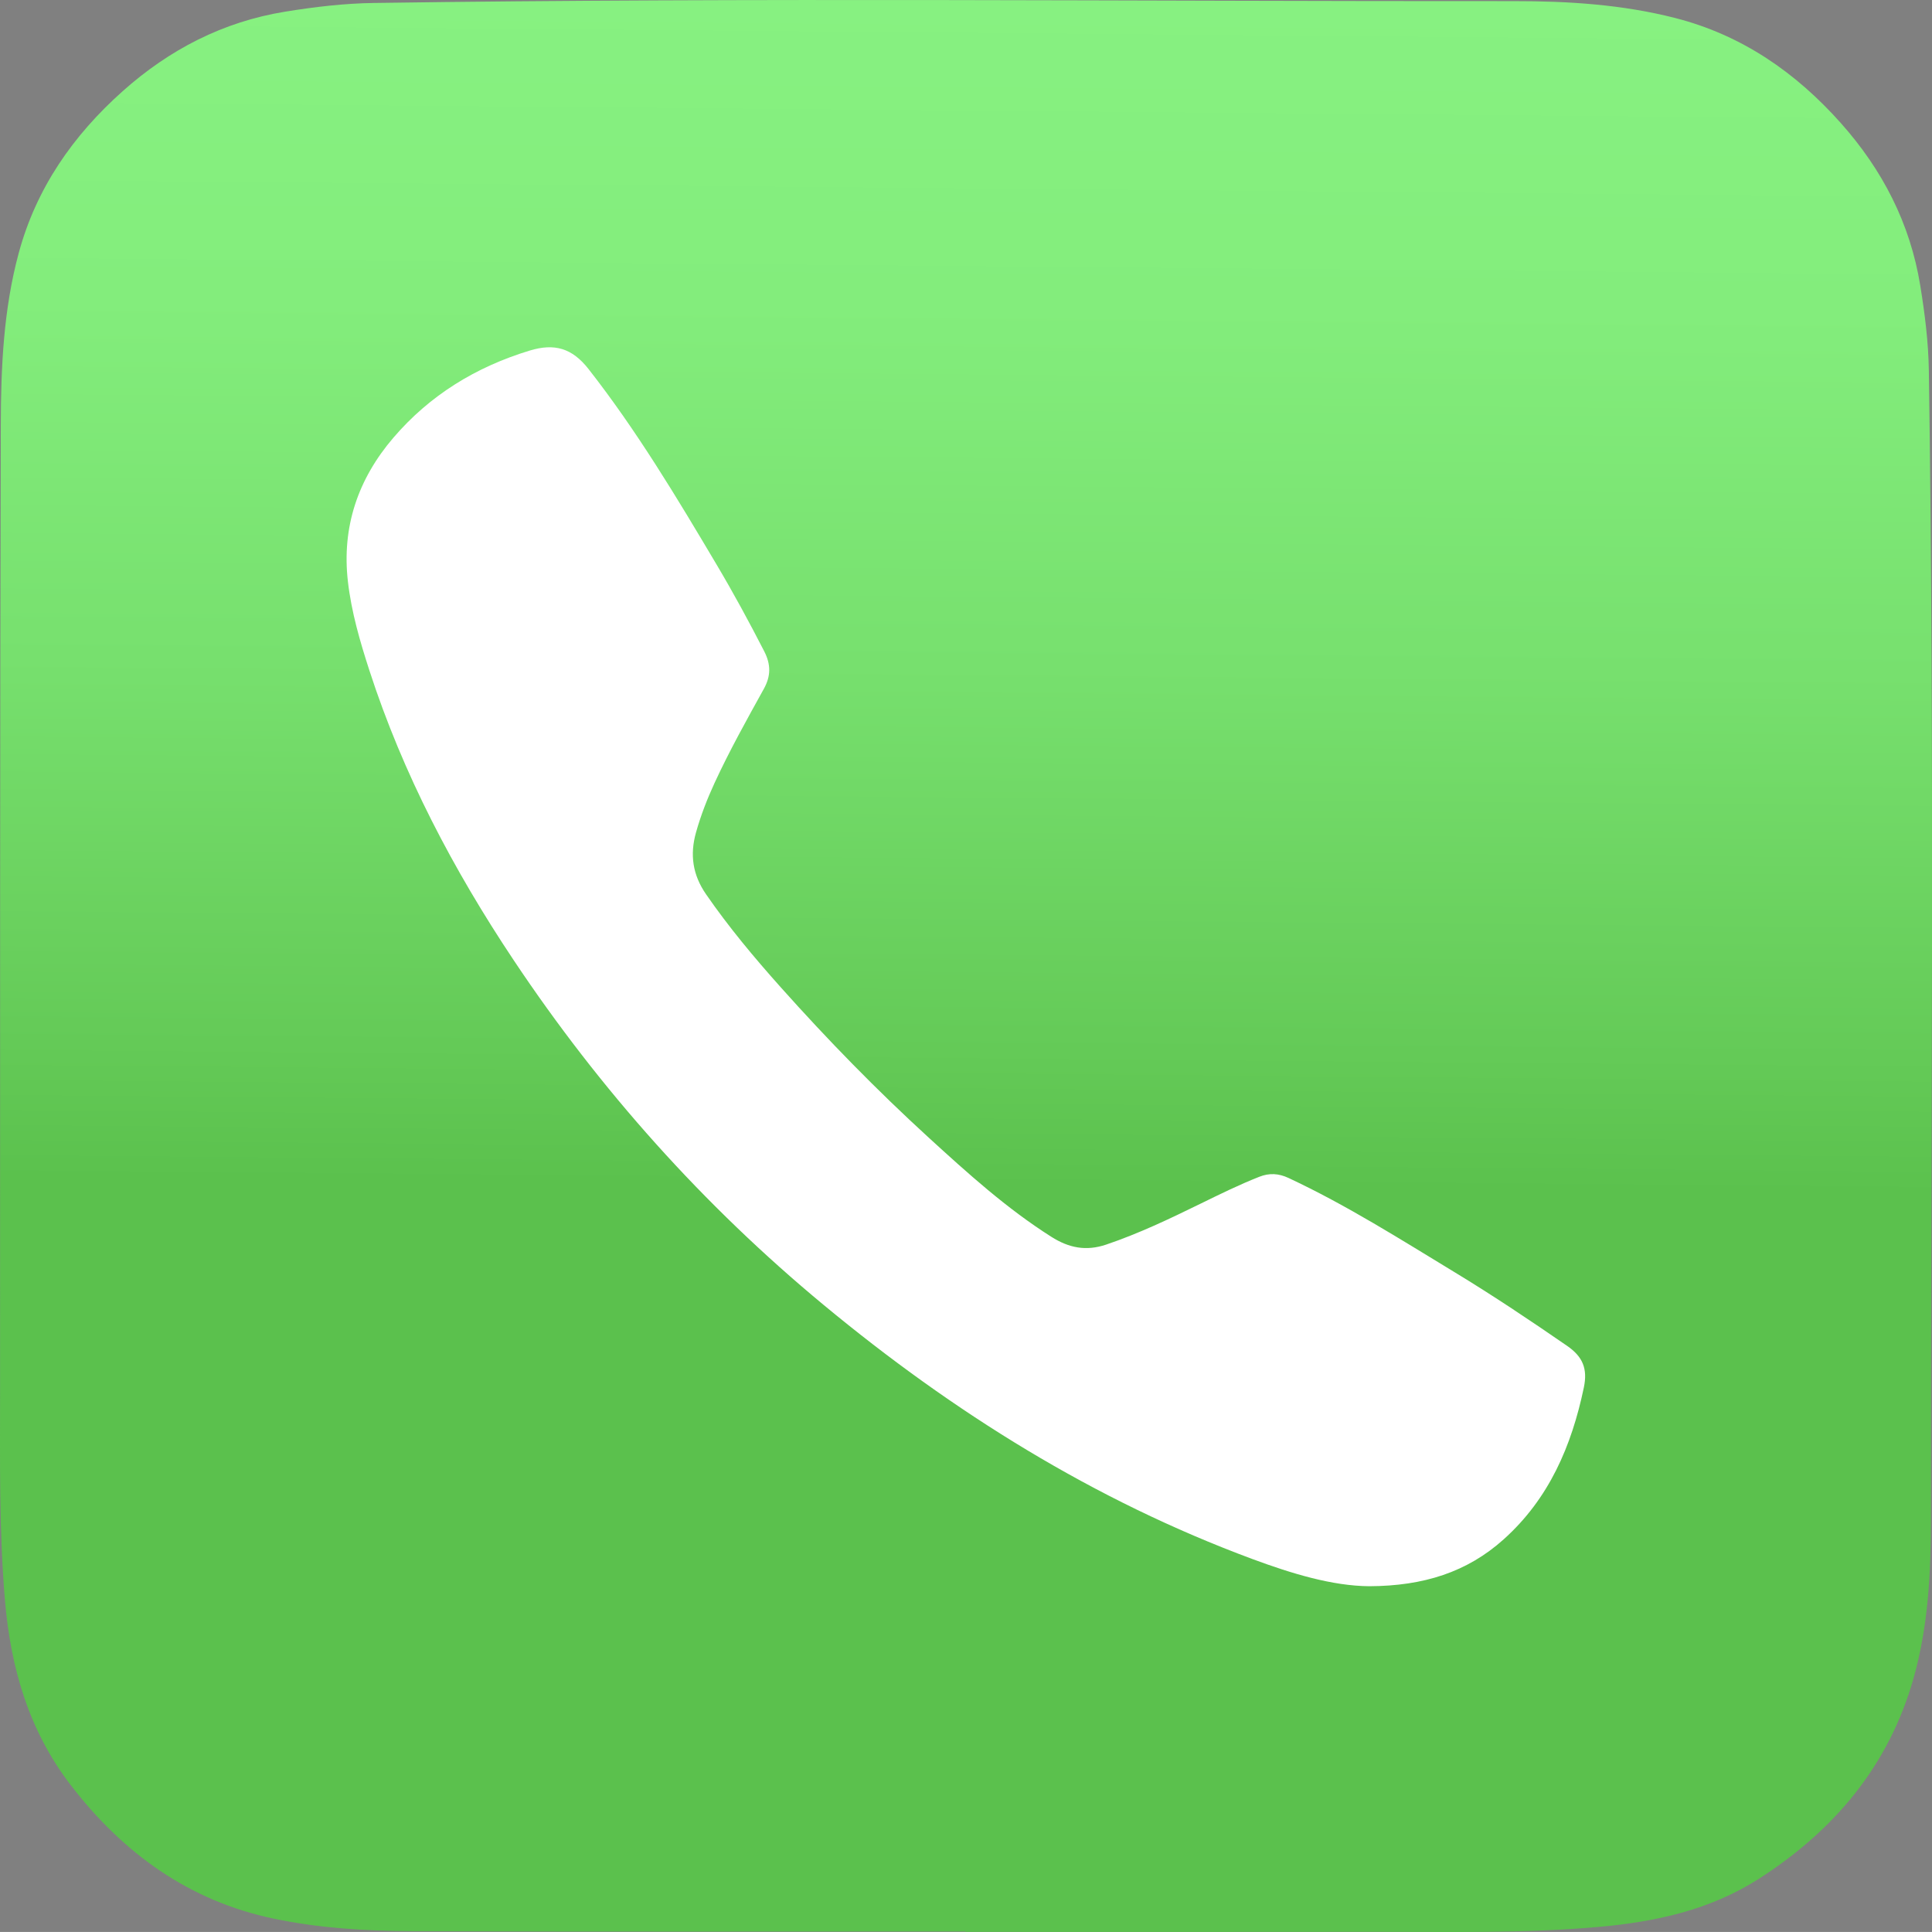
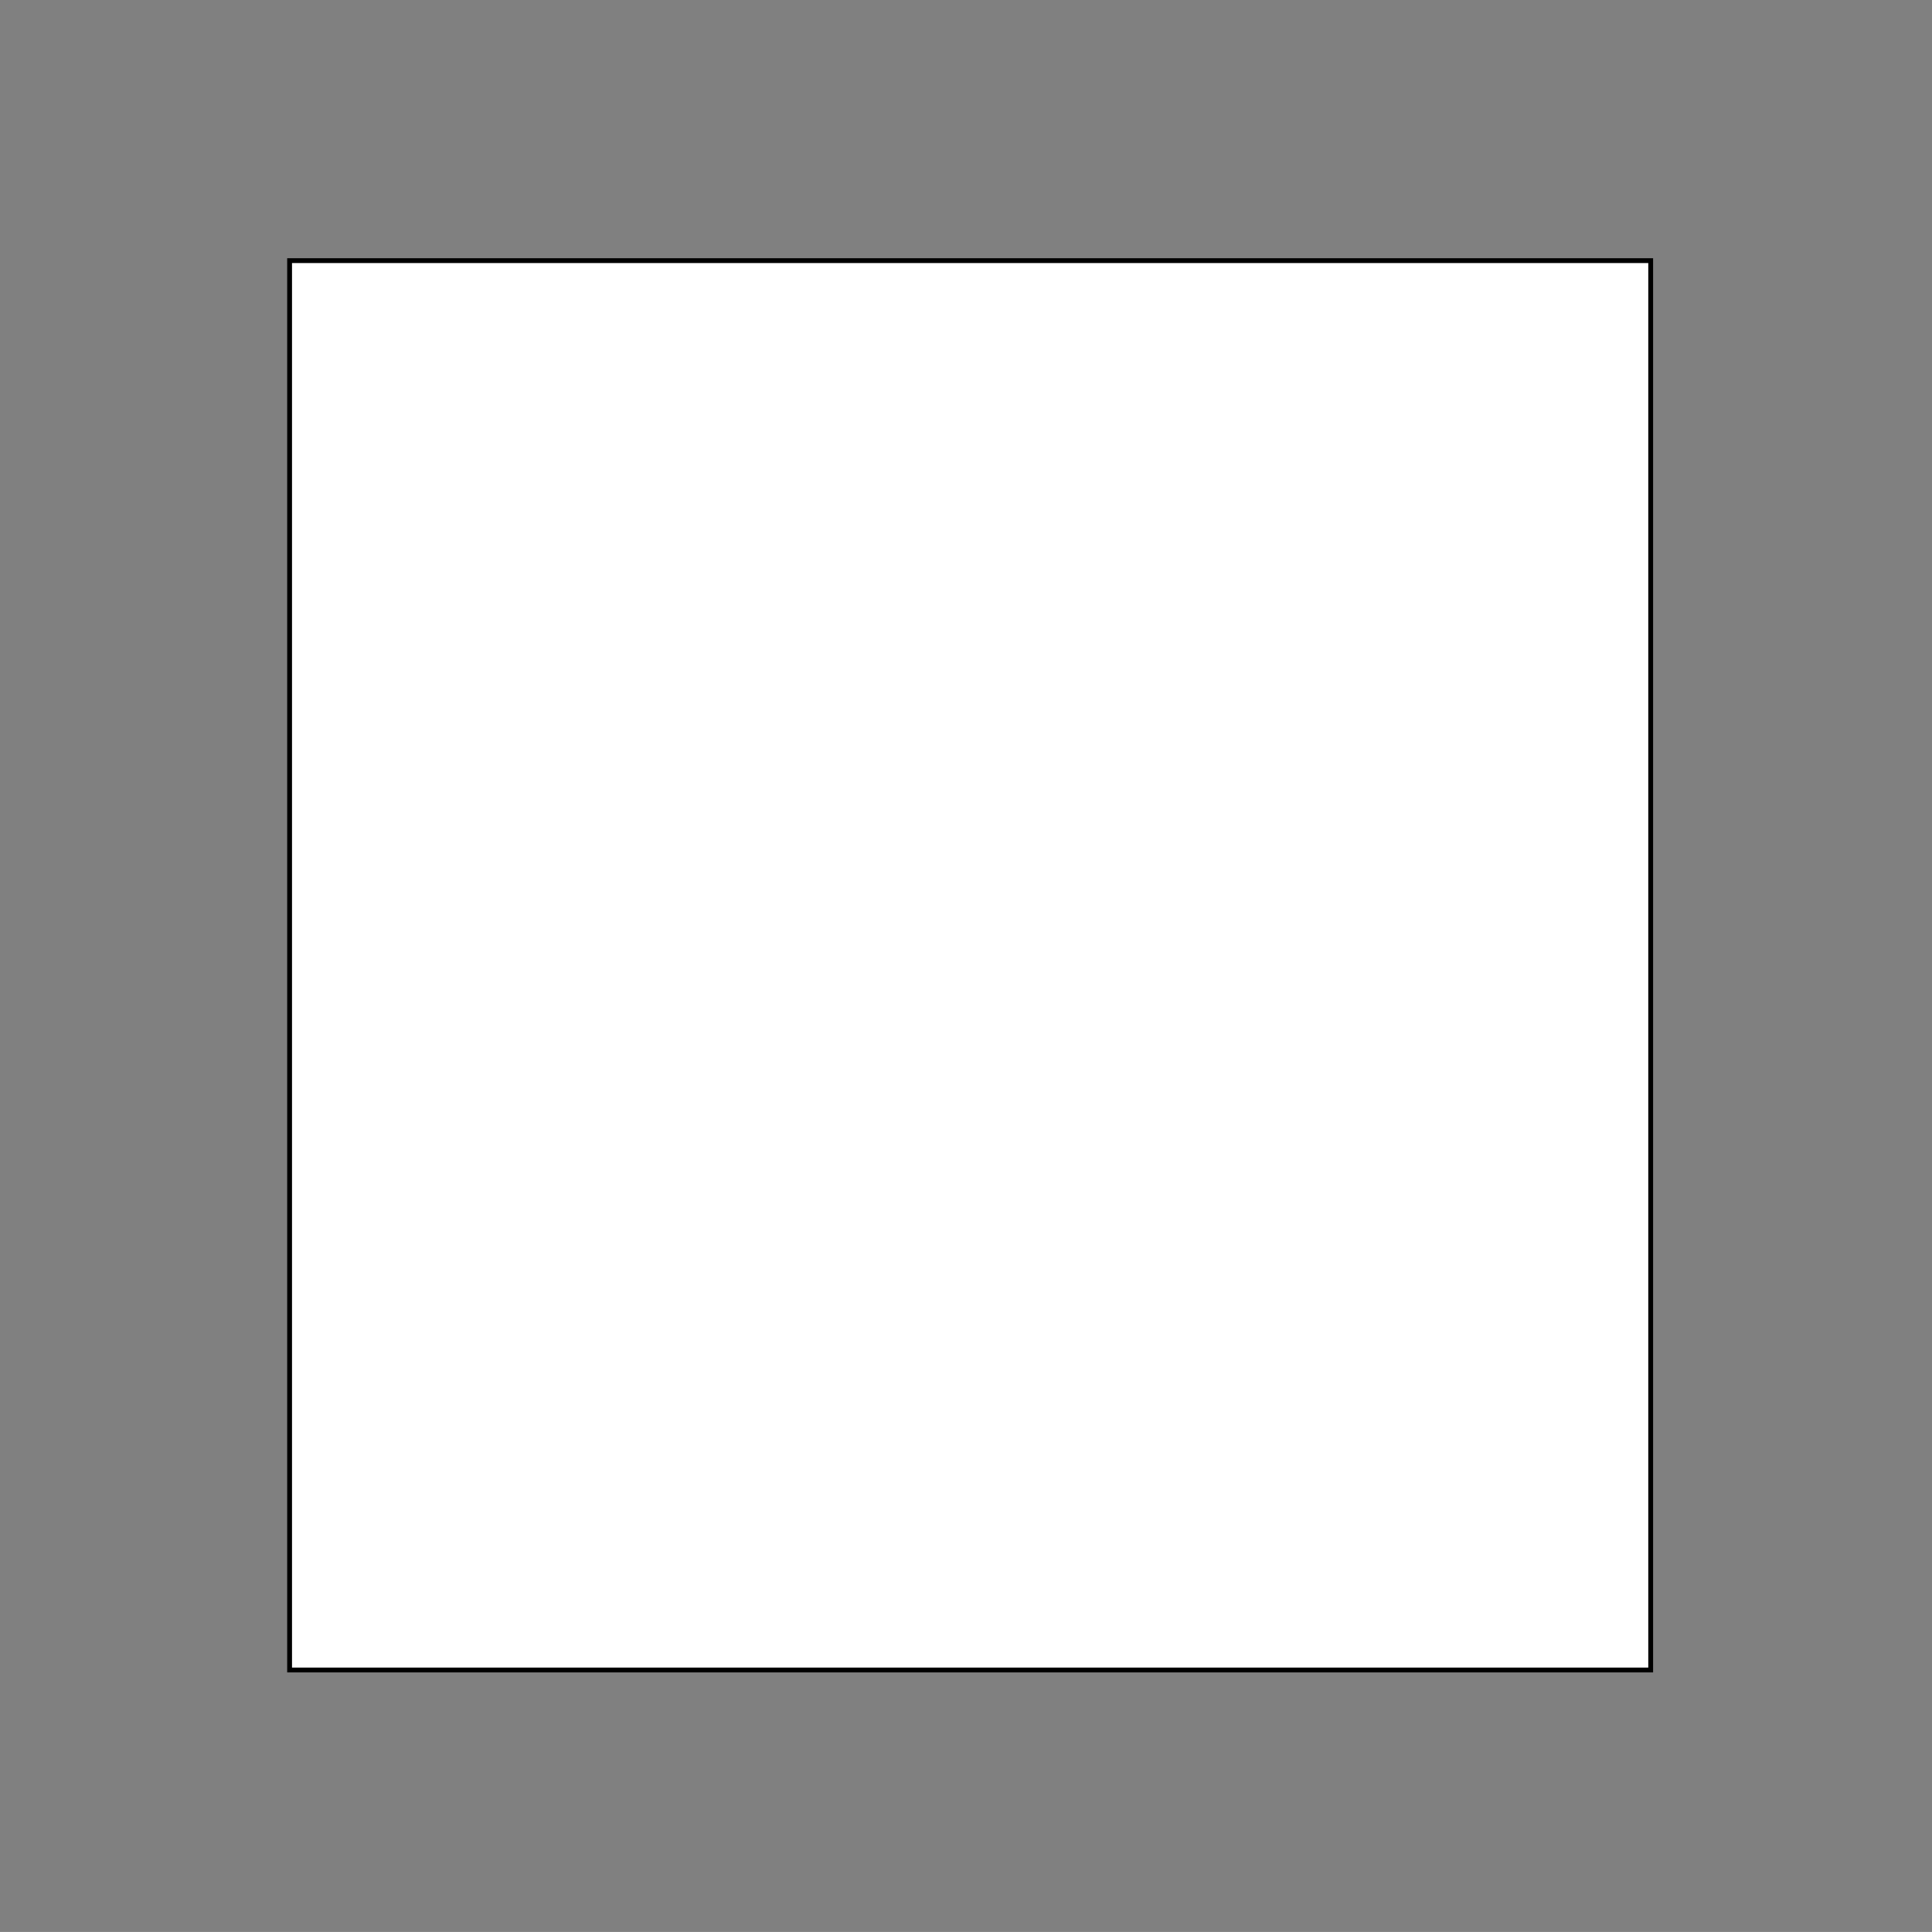
<svg xmlns="http://www.w3.org/2000/svg" version="1.1" id="Слой_1" x="0px" y="0px" viewBox="0 0 400.284 400.275" style="enable-background:new 0 0 400.284 400.275;" xml:space="preserve">
  <rect x="0" y="0" width="400.284" height="400.275" fill="#808080" stroke="none" />
  <g>
    <rect x="60" y="54" style="fill:#FFFFFF;stroke:#000000;stroke-miterlimit:10;" width="282" height="292" />
    <linearGradient id="SVGID_1_" gradientUnits="userSpaceOnUse" x1="201.882" y1="403.249" x2="198.388" y2="2.98" gradientTransform="matrix(1 0 0 -1 0 402)">
      <stop offset="0" style="stop-color:#87F181" />
      <stop offset="0.161" style="stop-color:#83ED7C" />
      <stop offset="0.348" style="stop-color:#77E06E" />
      <stop offset="0.547" style="stop-color:#64CA57" />
      <stop offset="0.617" style="stop-color:#5BC14D" />
    </linearGradient>
-     <path style="fill:url(#SVGID_1_);" d="M200.042,400.172c-38.248,0-76.497,0.089-114.745-0.063   c-9.564-0.038-19.156-0.619-28.566-2.589c-17.634-3.69-31.224-13.576-42.065-27.658c-8.697-11.298-12.448-24.301-13.637-38.281   c-1.238-14.551-1.014-29.127-1.012-43.701c0.012-66.663-0.028-133.327,0.149-199.99c0.032-11.889,0.569-23.822,3.705-35.432   c3.637-13.465,11.255-24.39,21.55-33.57c9.672-8.624,20.78-14.379,33.654-16.47c6.083-0.988,12.202-1.716,18.374-1.805   c78.737-1.141,157.478-0.33,236.217-0.382c11.22-0.007,22.483,0.695,33.457,3.511c13.777,3.535,24.925,11.26,34.278,21.763   c8.619,9.679,14.362,20.788,16.451,33.662c0.948,5.838,1.691,11.709,1.779,17.626c1.175,79.32,0.402,158.645,0.426,237.968   c0.003,11.057-0.55,22.192-3.593,32.94c-5.123,18.095-16.407,31.537-32.063,41.563c-10.11,6.475-21.414,8.914-33.162,9.962   c-15.546,1.387-31.128,0.989-46.7,1.014c-28.166,0.045-56.331,0.013-84.497,0.013C200.042,400.226,200.042,400.199,200.042,400.172   z M283.71,328.644c11.257-0.049,20.257-2.921,27.82-9.704c9.407-8.436,14.082-19.334,16.619-31.453   c0.822-3.927-0.231-6.409-3.469-8.643c-7.614-5.254-15.297-10.396-23.201-15.195c-11.316-6.871-22.503-13.973-34.531-19.597   c-2.034-0.951-3.97-1.054-6.026-0.244c-4.189,1.651-8.223,3.637-12.262,5.616c-6.357,3.114-12.733,6.156-19.468,8.436   c-4.189,1.418-7.749,0.683-11.361-1.605c-9.273-5.873-17.362-13.195-25.415-20.553c-10.768-9.839-20.948-20.273-30.661-31.153   c-5.491-6.151-10.779-12.467-15.476-19.274c-2.775-4.021-3.377-8.177-2.077-12.804c0.995-3.545,2.322-6.95,3.858-10.28   c3.073-6.662,6.654-13.061,10.2-19.475c1.453-2.628,1.489-5.023,0.074-7.78c-3.121-6.081-6.377-12.083-9.862-17.956   c-8.246-13.896-16.537-27.752-26.537-40.522c-3.395-4.335-7.061-5.384-12.178-3.828c-11.139,3.387-20.687,9.23-28.245,18.05   c-7.316,8.538-10.737,18.456-9.428,29.818c0.729,6.331,2.503,12.405,4.455,18.422c6.968,21.476,17.392,41.269,29.871,59.987   c17.949,26.923,39.323,50.822,64.257,71.472c26.816,22.208,56.009,40.461,88.782,52.619   C267.659,326.043,276.031,328.586,283.71,328.644z" />
  </g>
</svg>